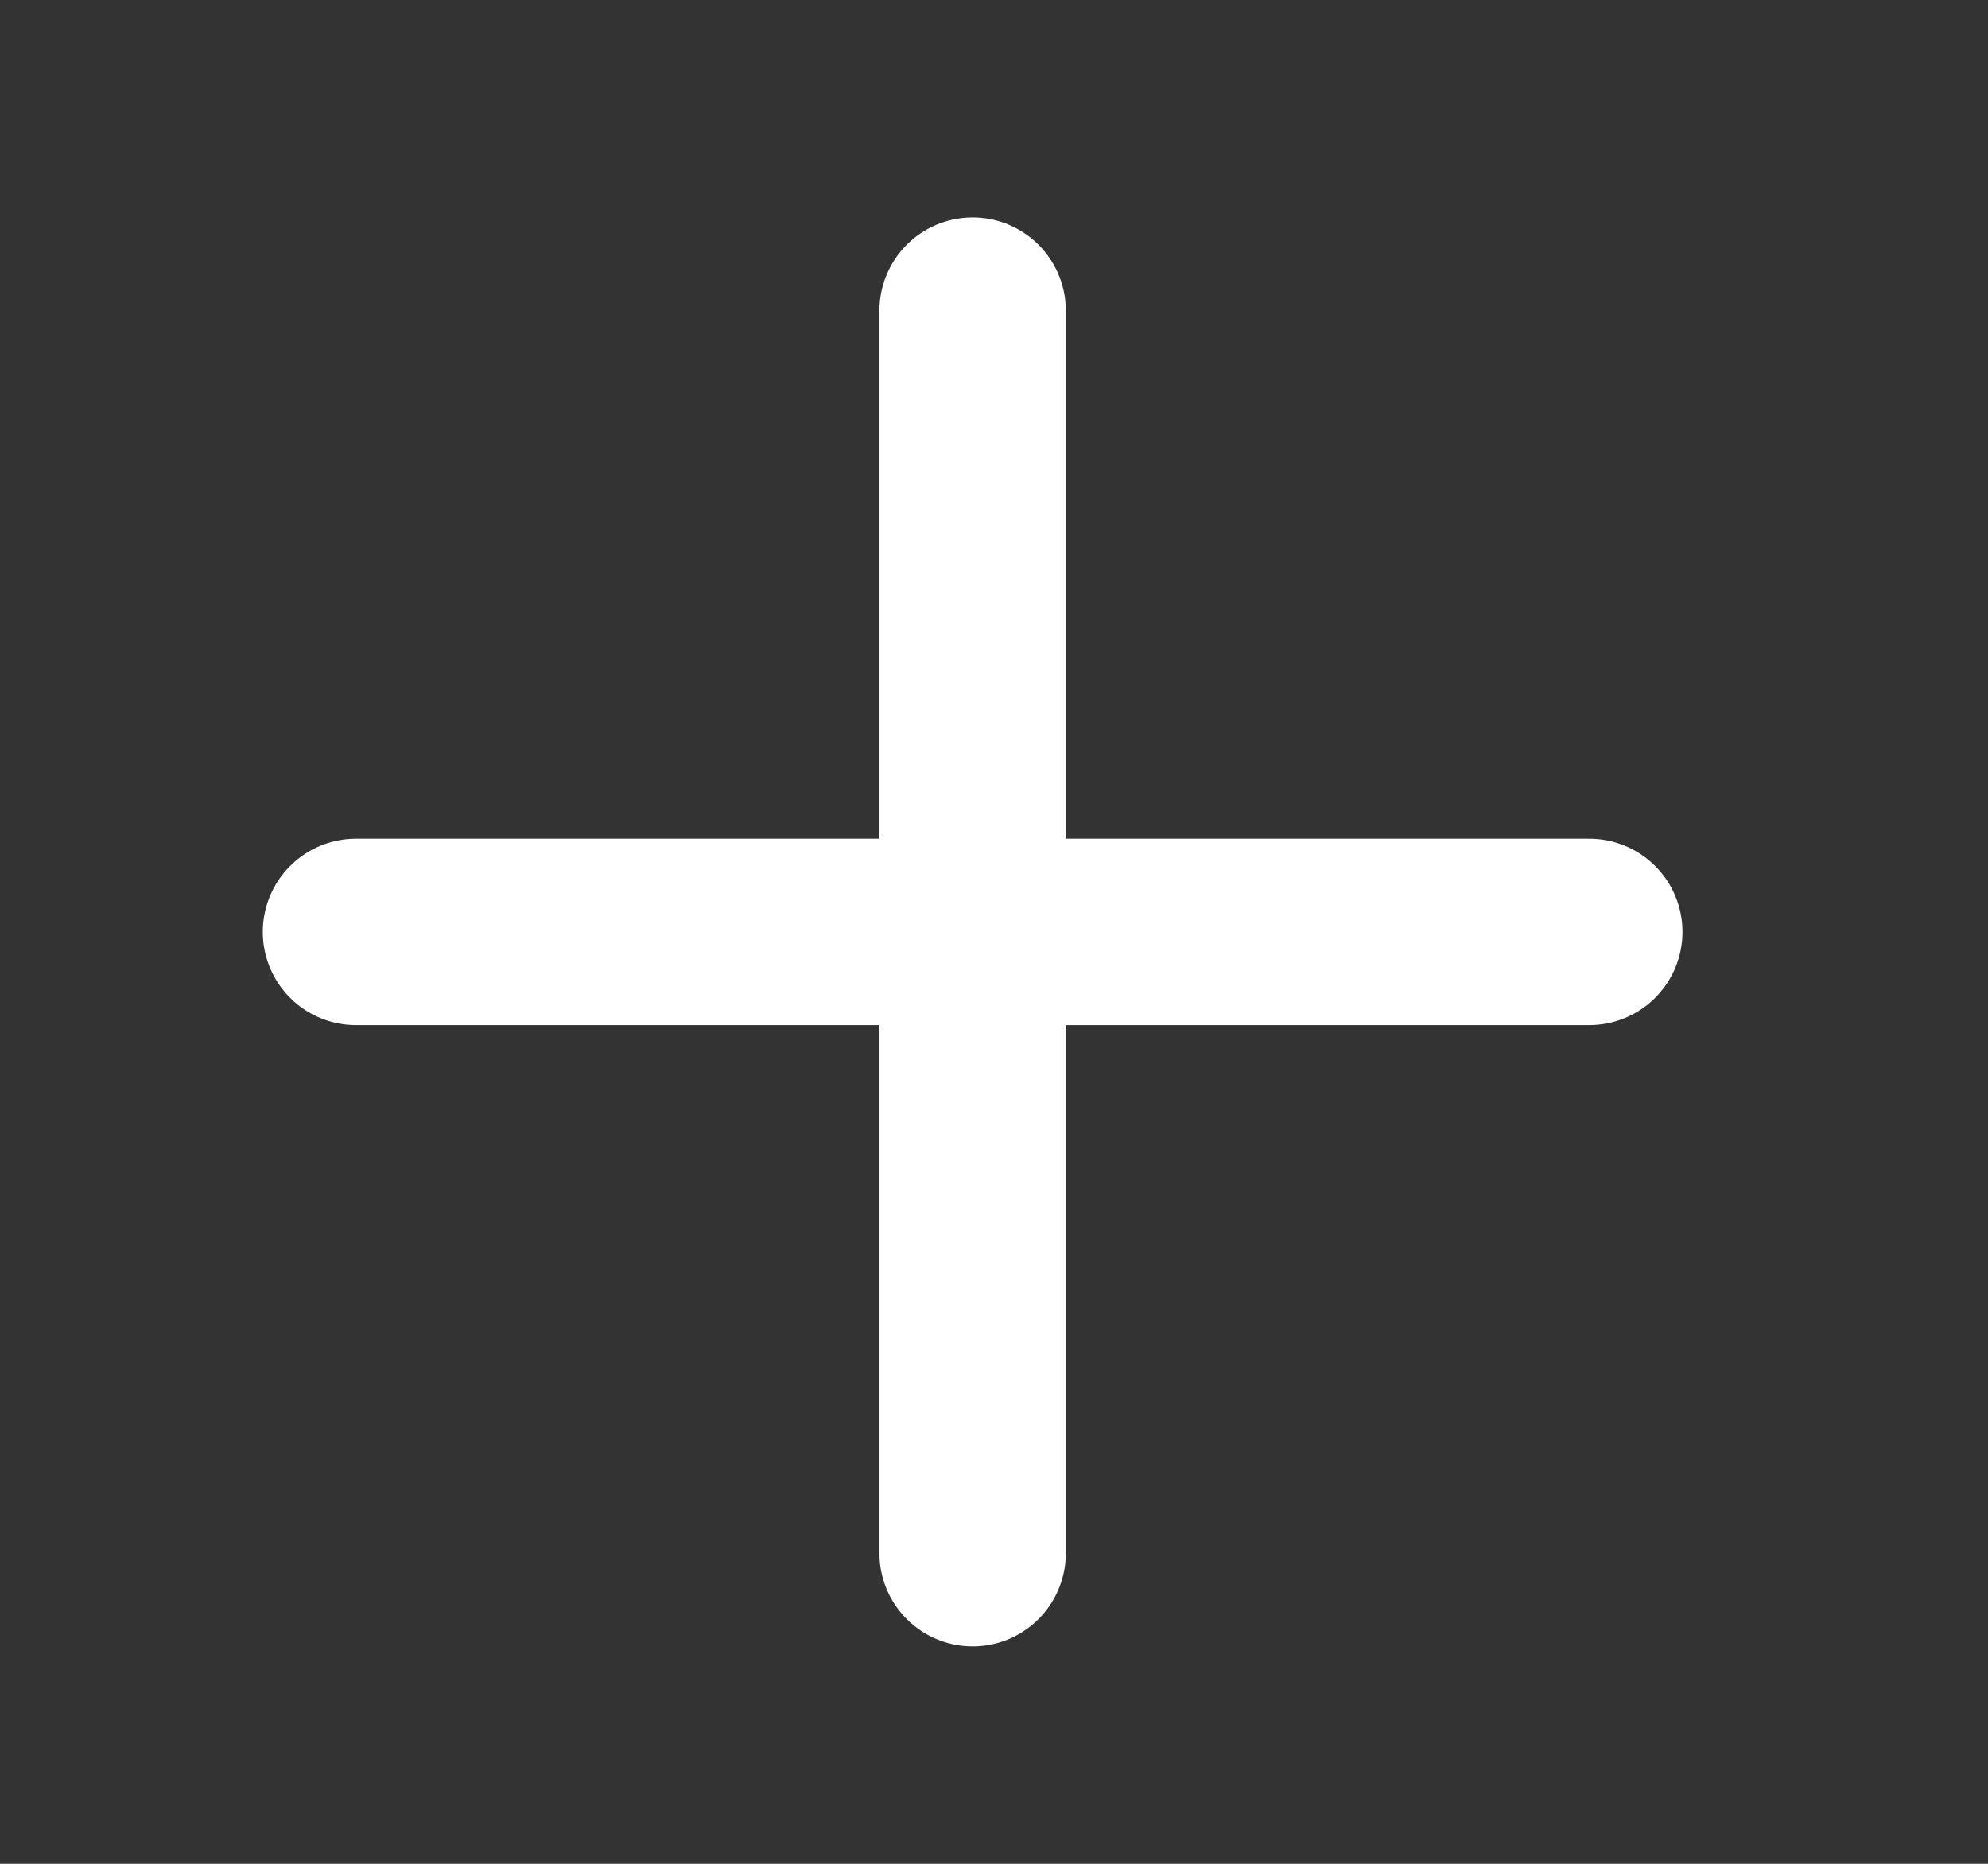
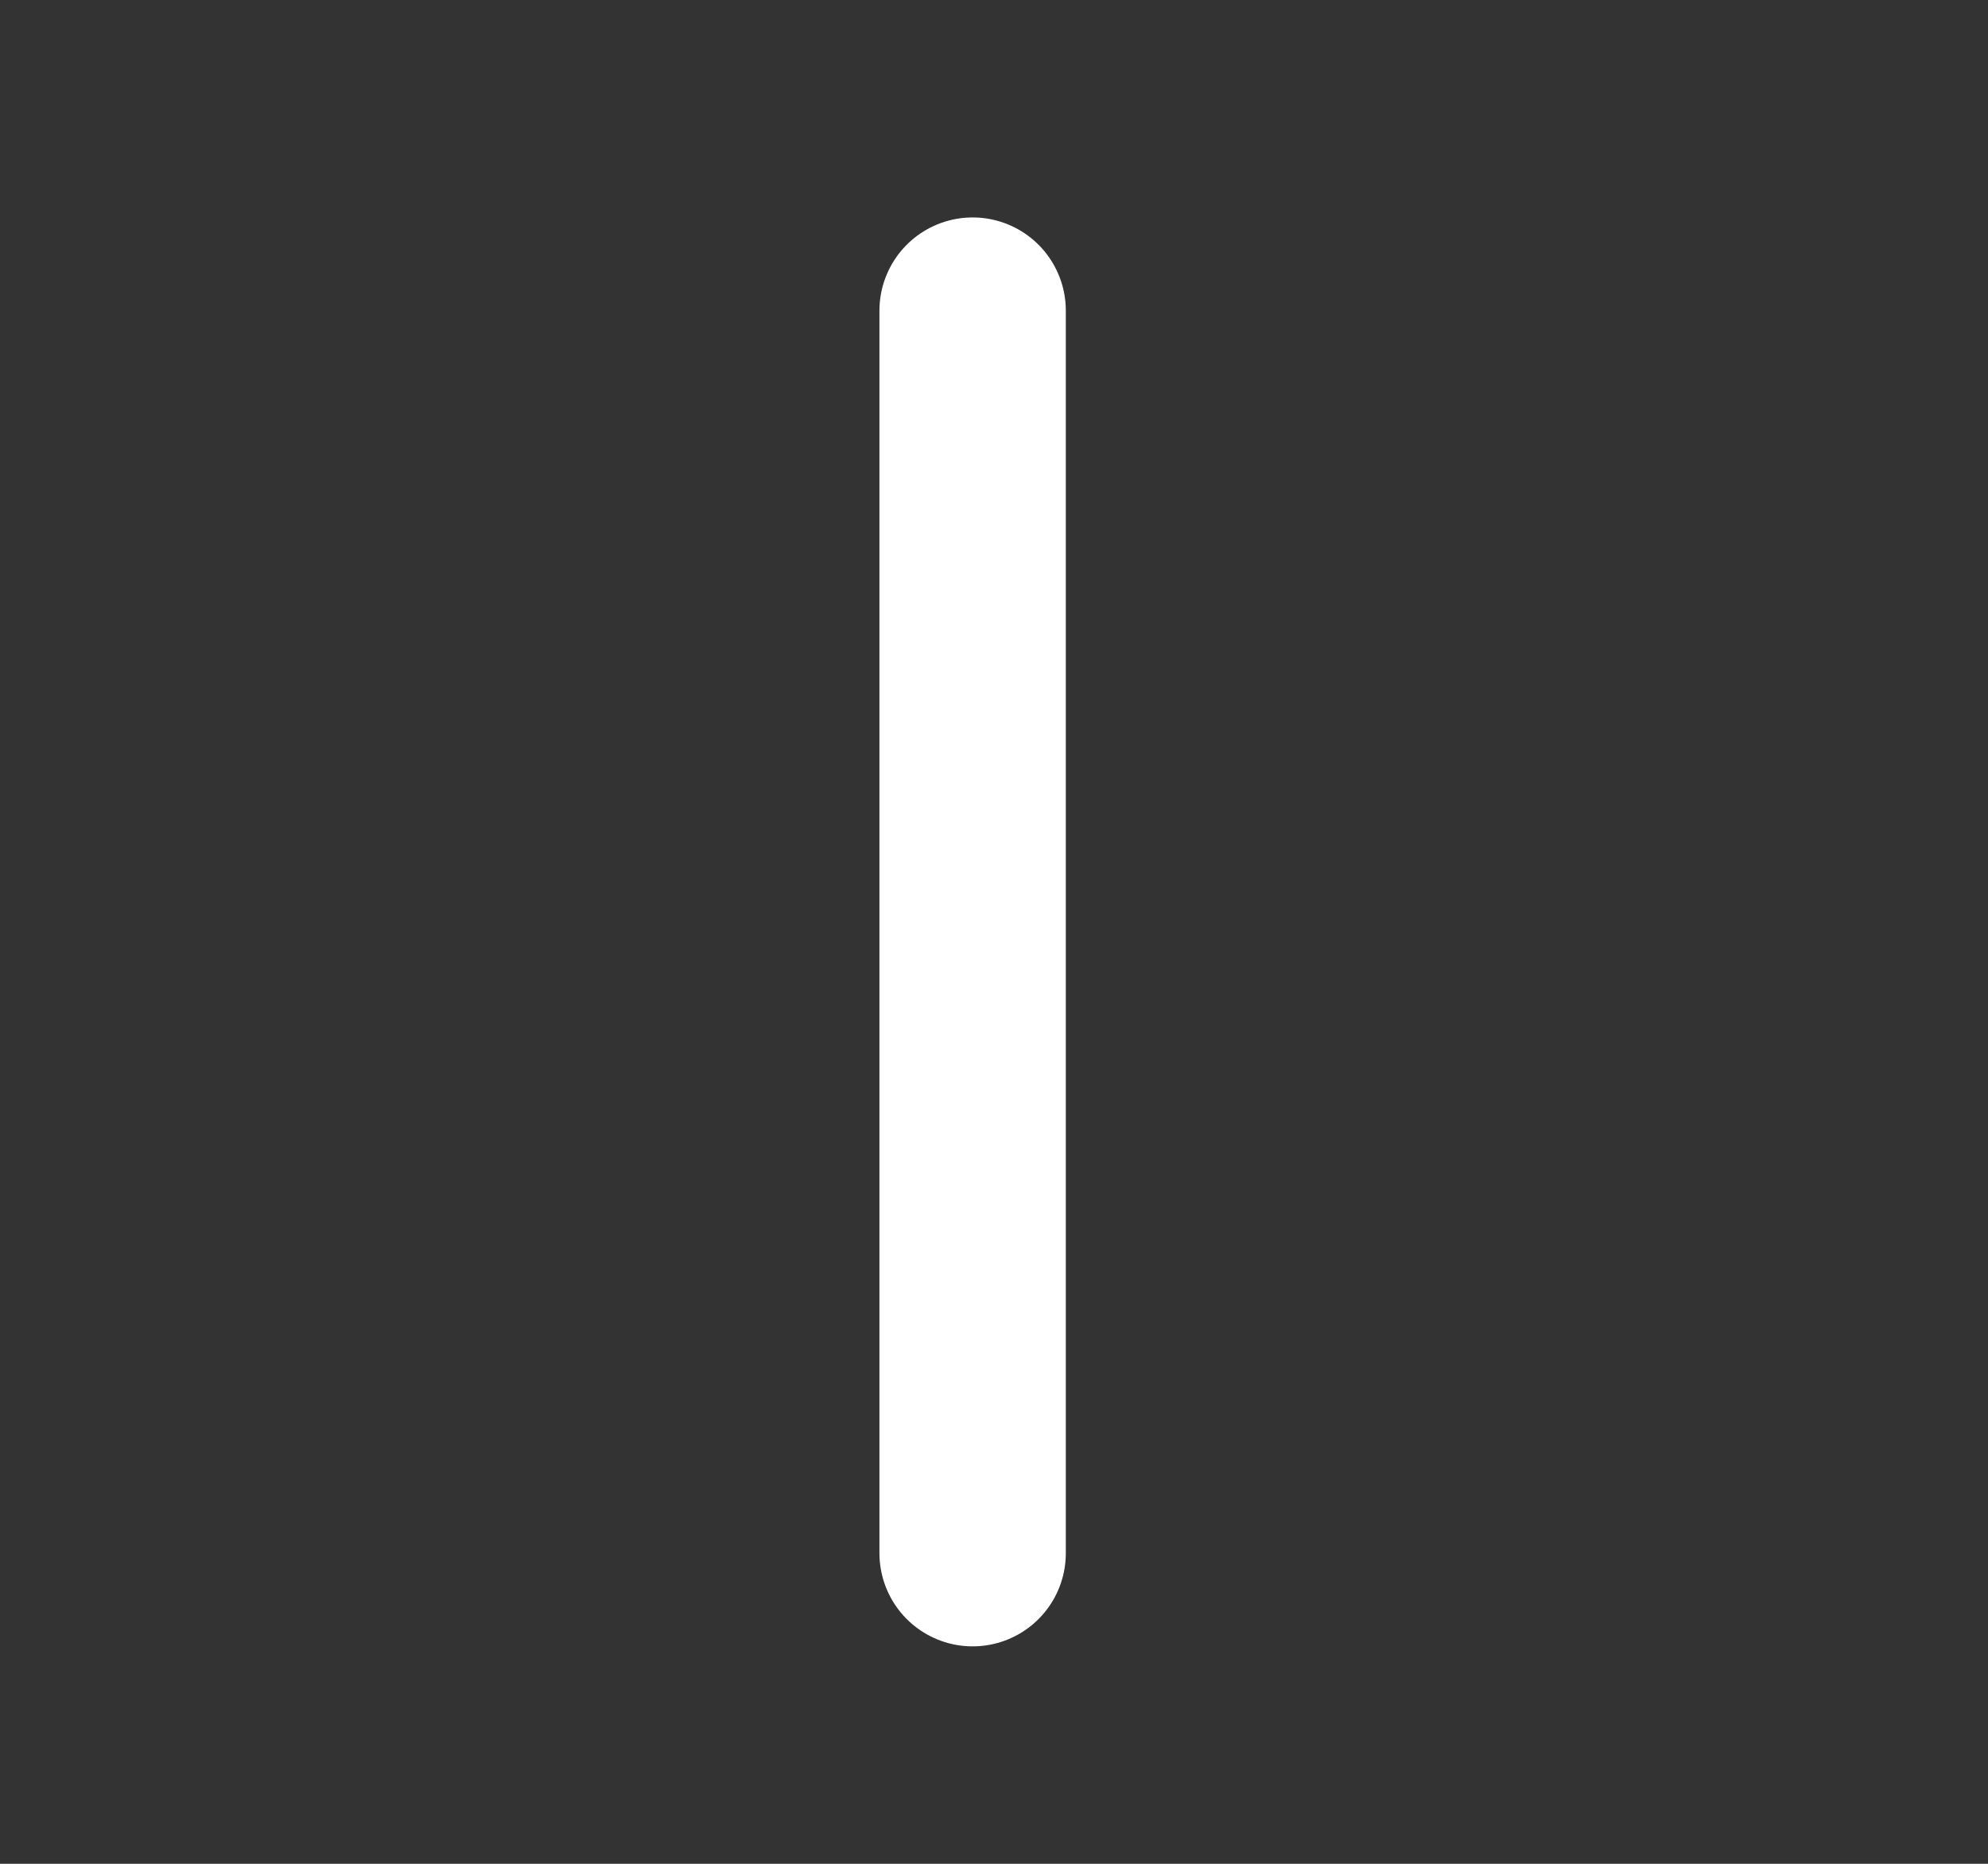
<svg xmlns="http://www.w3.org/2000/svg" width="16" height="15" viewBox="0 0 16 15" fill="none">
  <rect x="0" y="0" width="16" height="15" fill="#333333" stroke="none" />
  <path d="M7.828 2.5V12.5" stroke="white" stroke-width="1.5" stroke-linecap="round" />
-   <path d="M12.791 7.5H2.865" stroke="white" stroke-width="1.5" stroke-linecap="round" />
</svg>